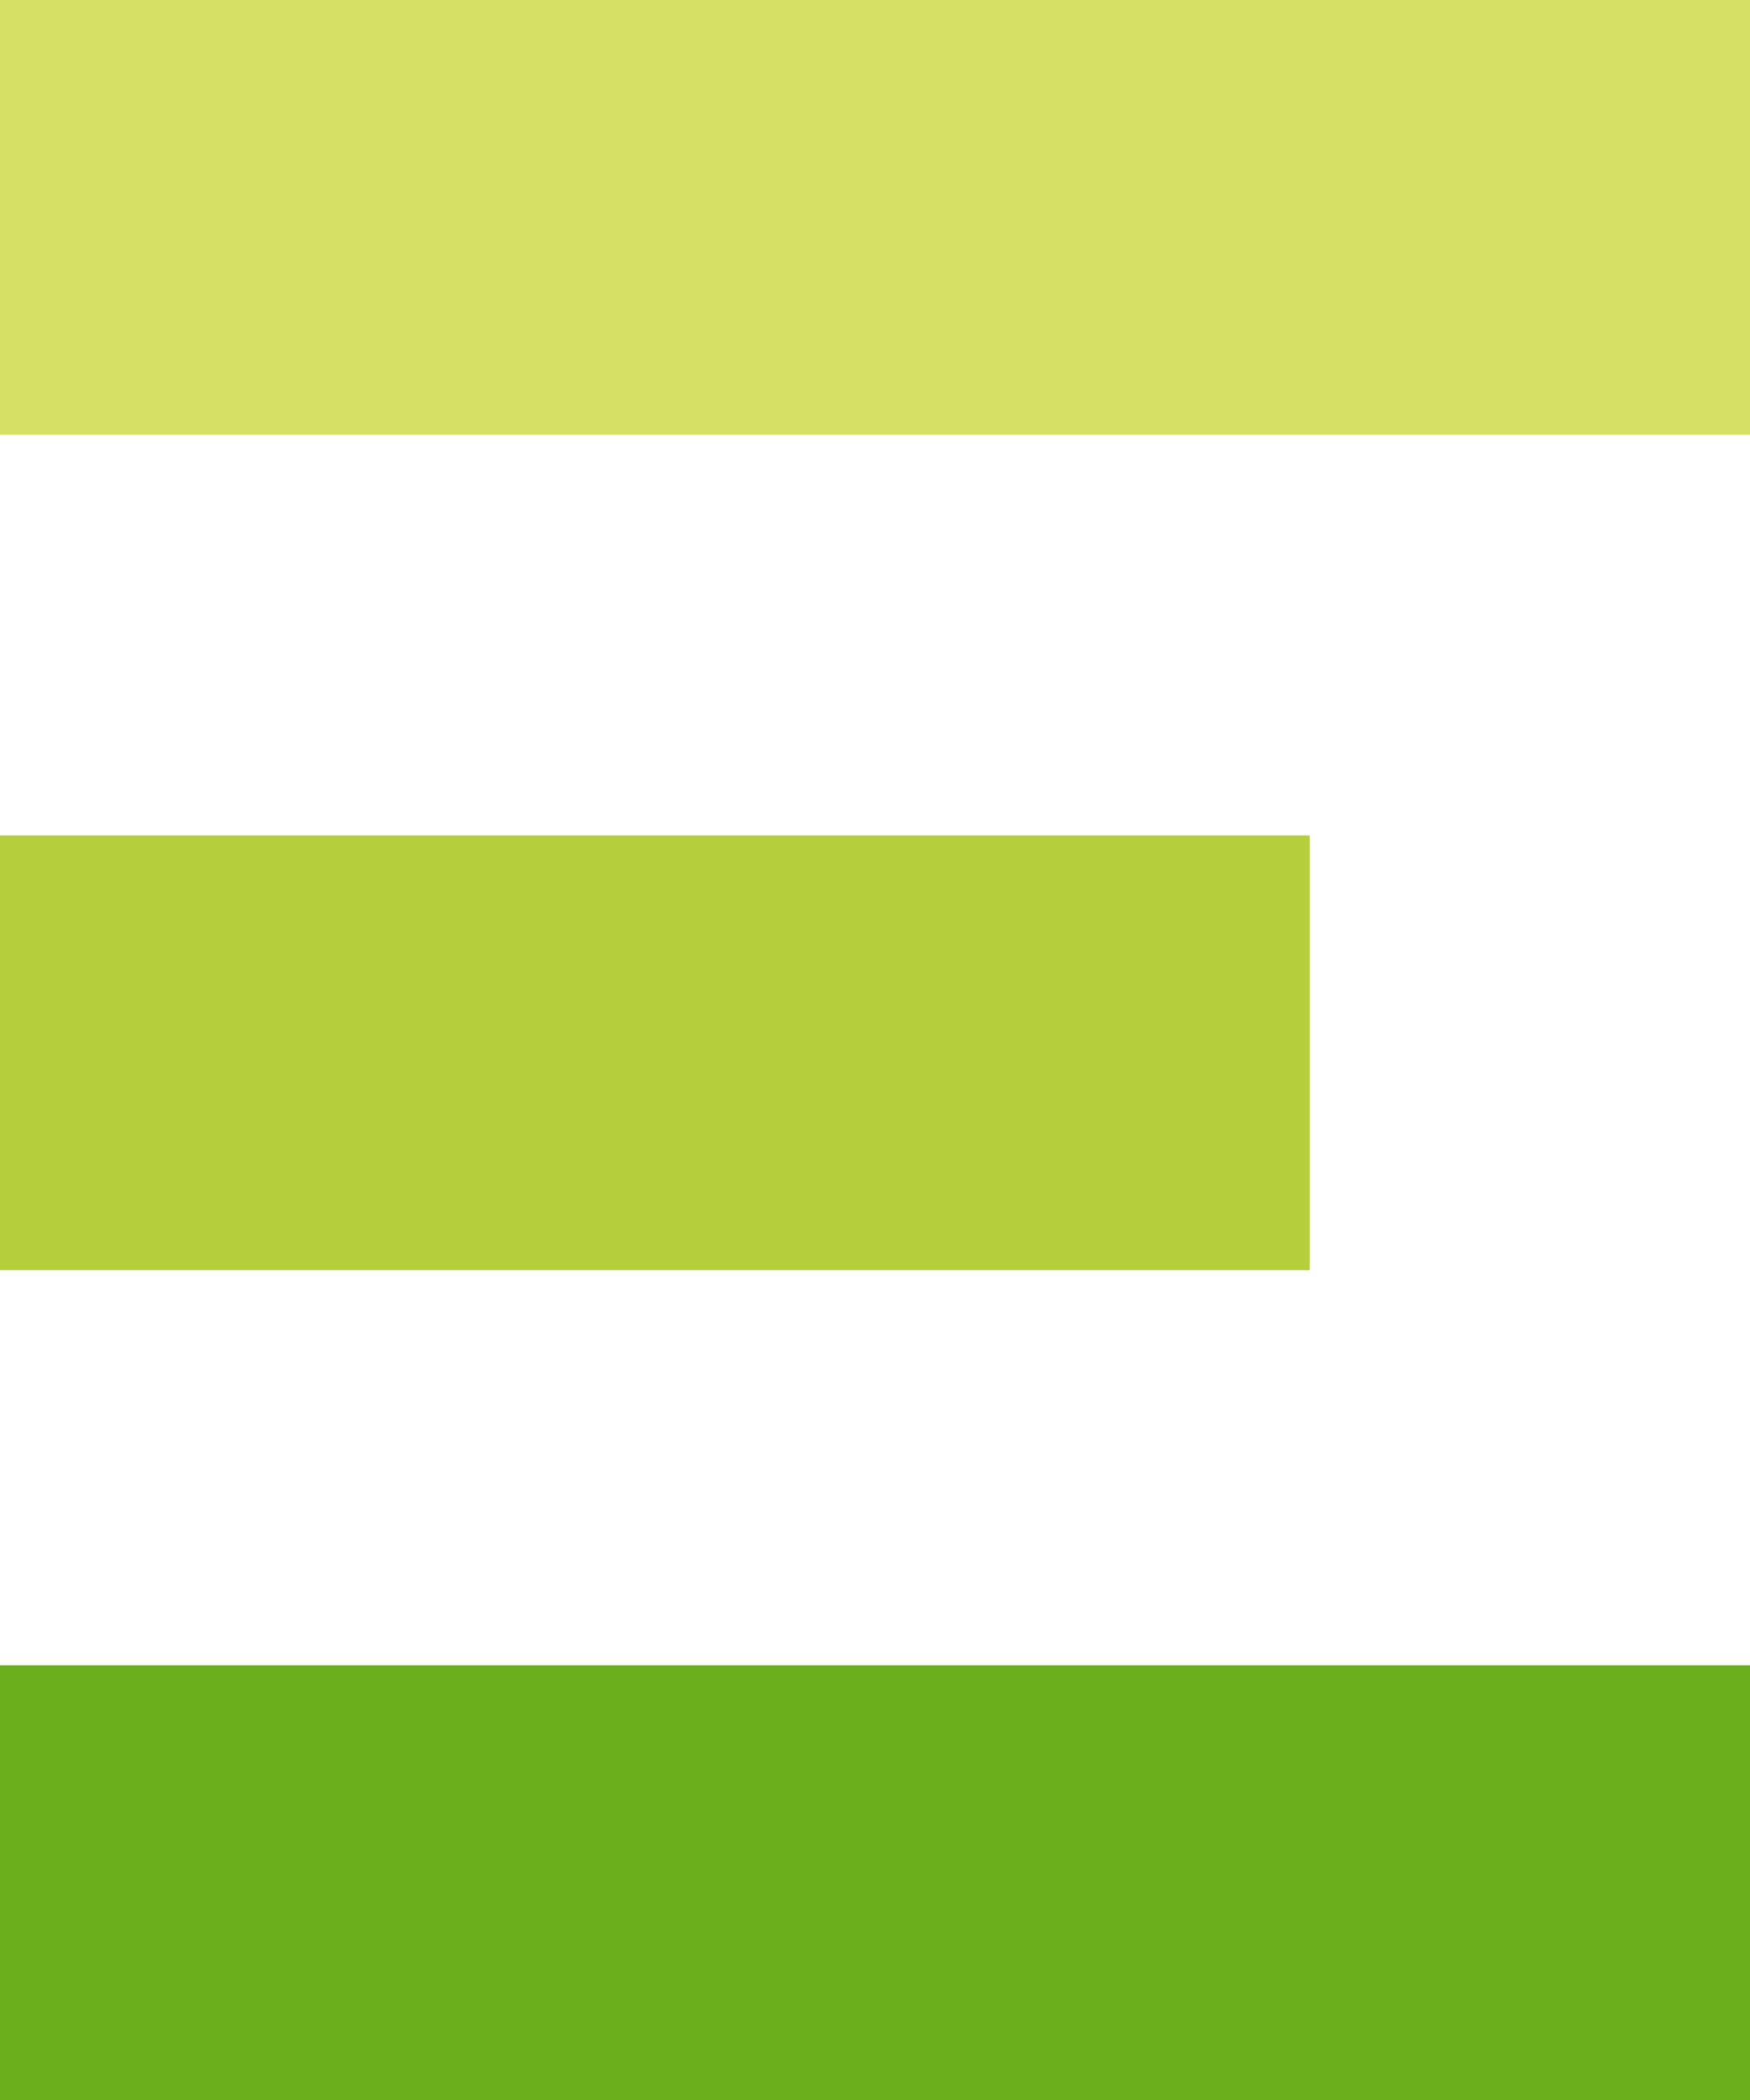
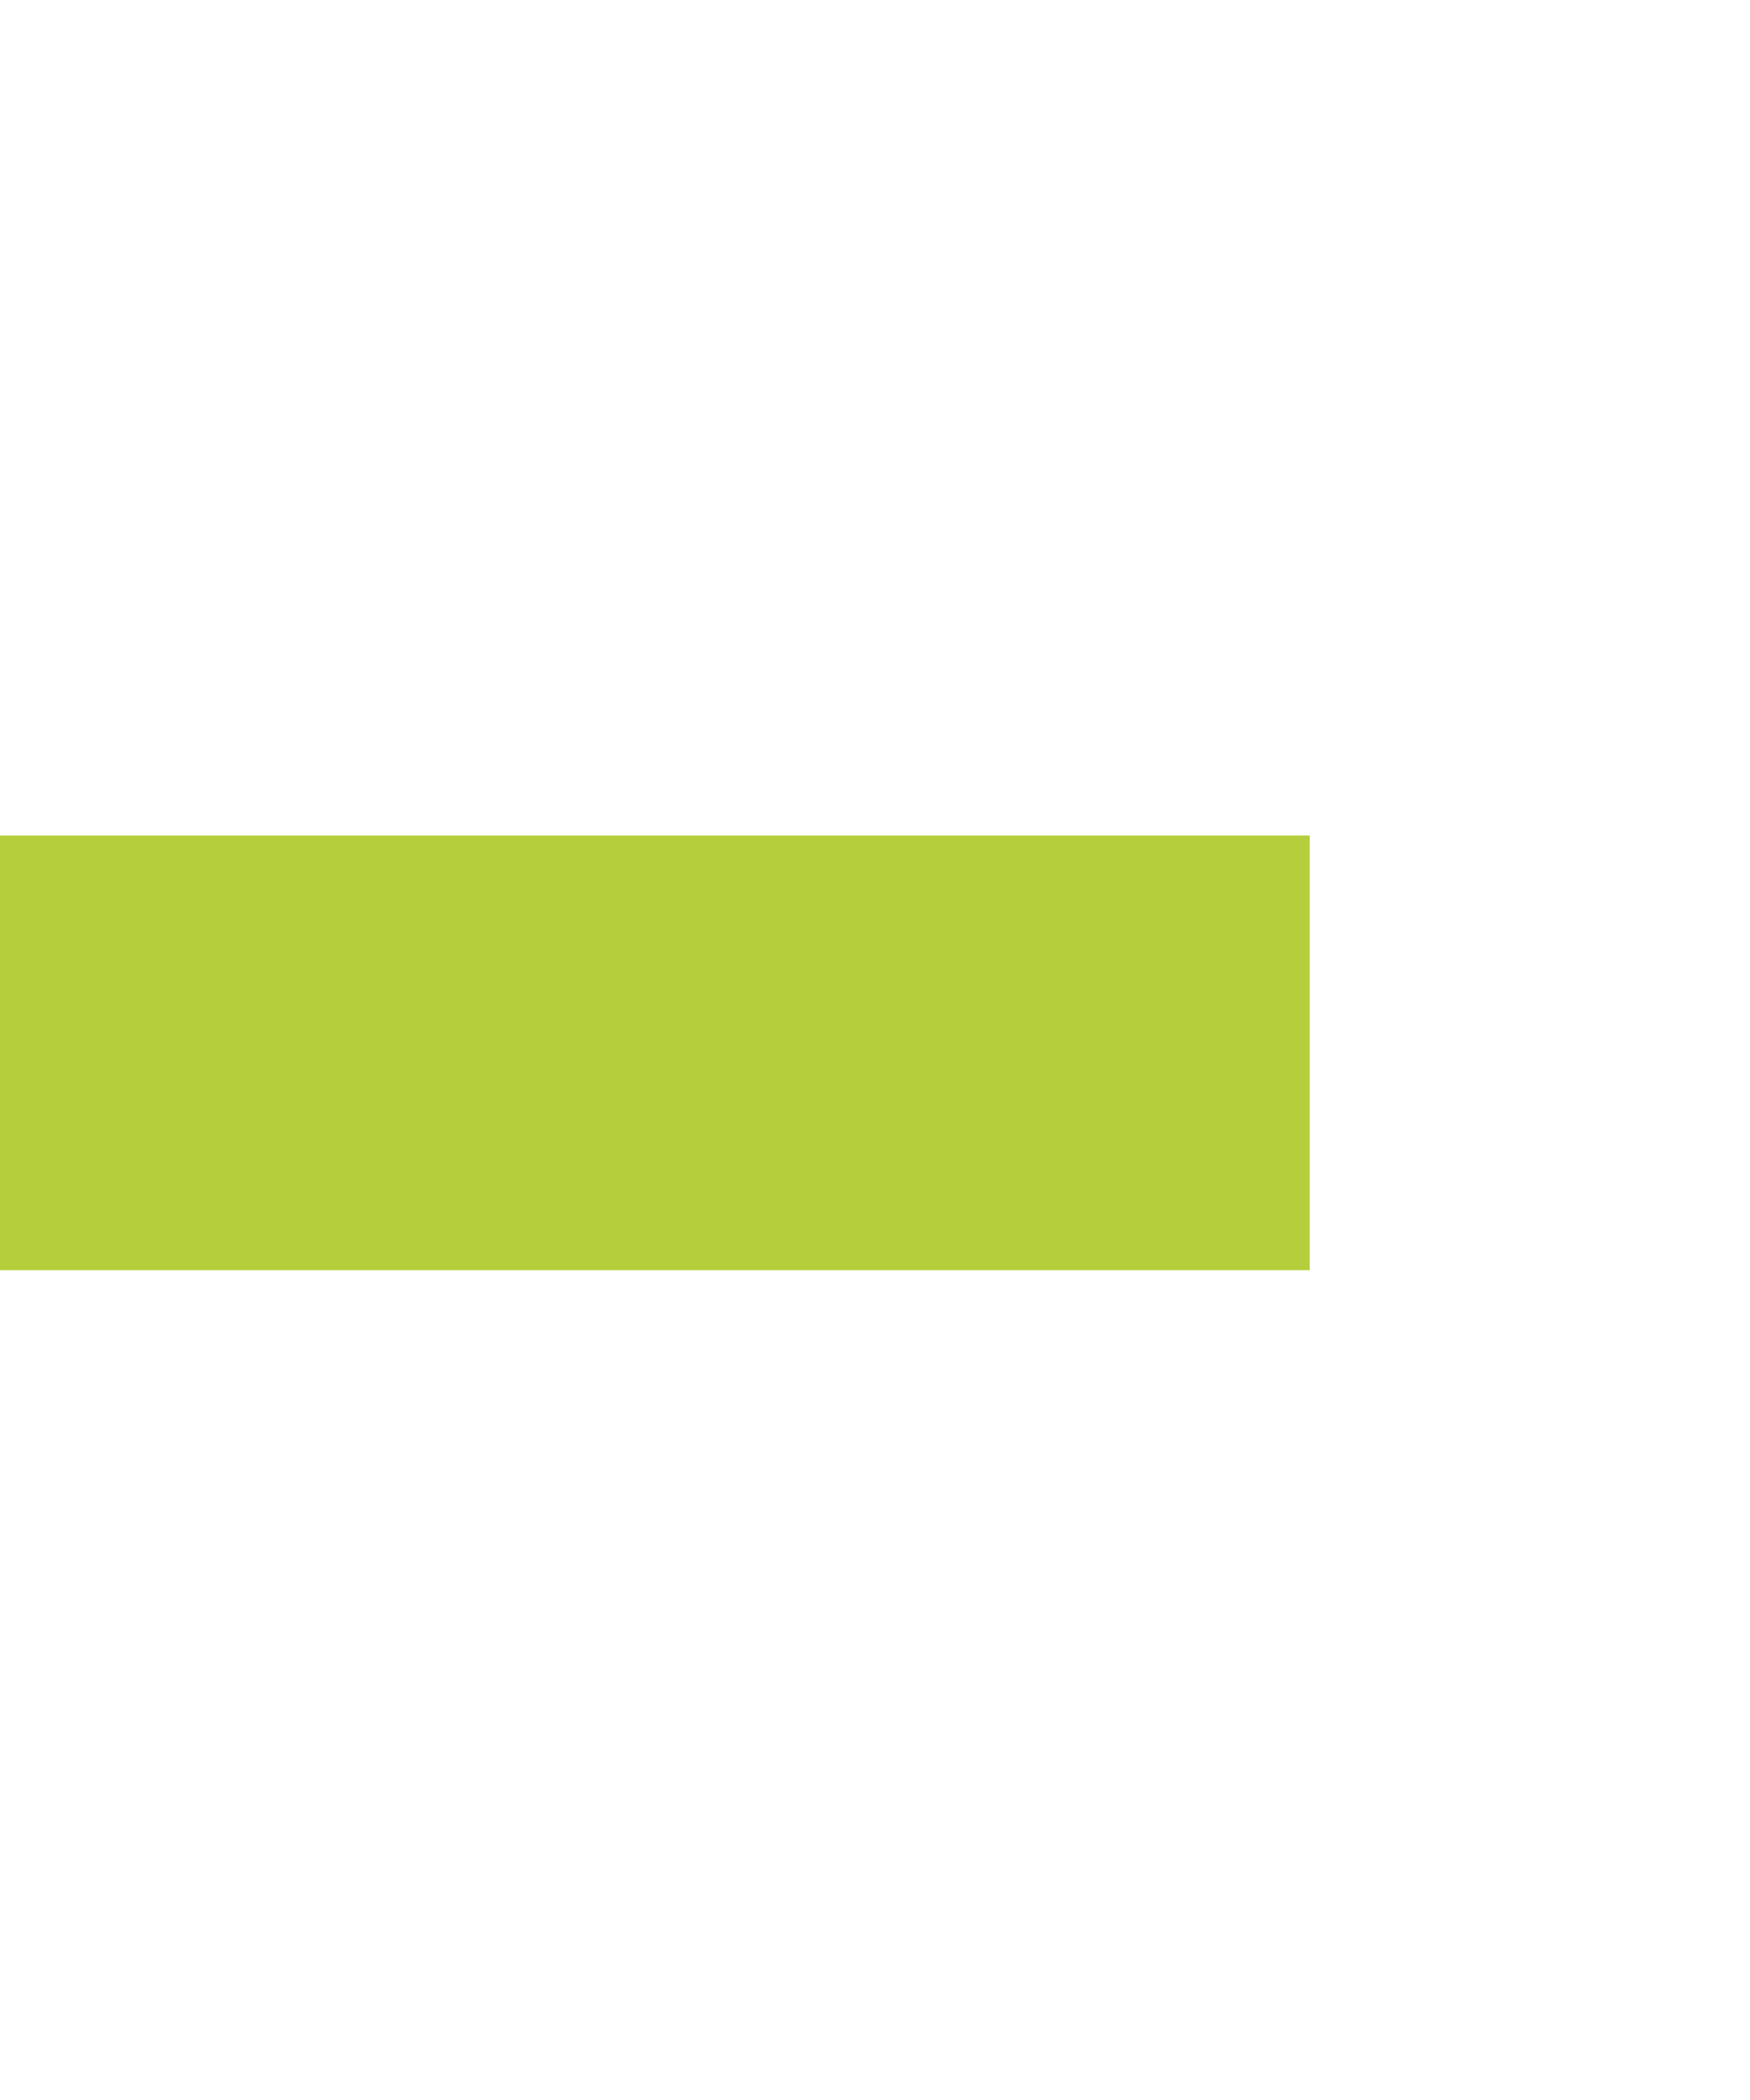
<svg xmlns="http://www.w3.org/2000/svg" id="logo_web_white-blue" width="22.653" height="27.184" viewBox="0 0 22.653 27.184">
  <defs>
    <style>
      .cls-1 {
        fill: #69b01c;
      }

      .cls-2 {
        fill: #d5e065;
      }

      .cls-3 {
        fill: #b4cf3b;
      }
    </style>
  </defs>
-   <rect id="Rechteck_155" data-name="Rechteck 155" class="cls-1" width="22.653" height="5.627" transform="translate(0 21.557)" />
-   <rect id="Rechteck_156" data-name="Rechteck 156" class="cls-2" width="22.653" height="5.627" />
  <rect id="Rechteck_157" data-name="Rechteck 157" class="cls-3" width="16.953" height="5.627" transform="translate(0 10.815)" />
</svg>